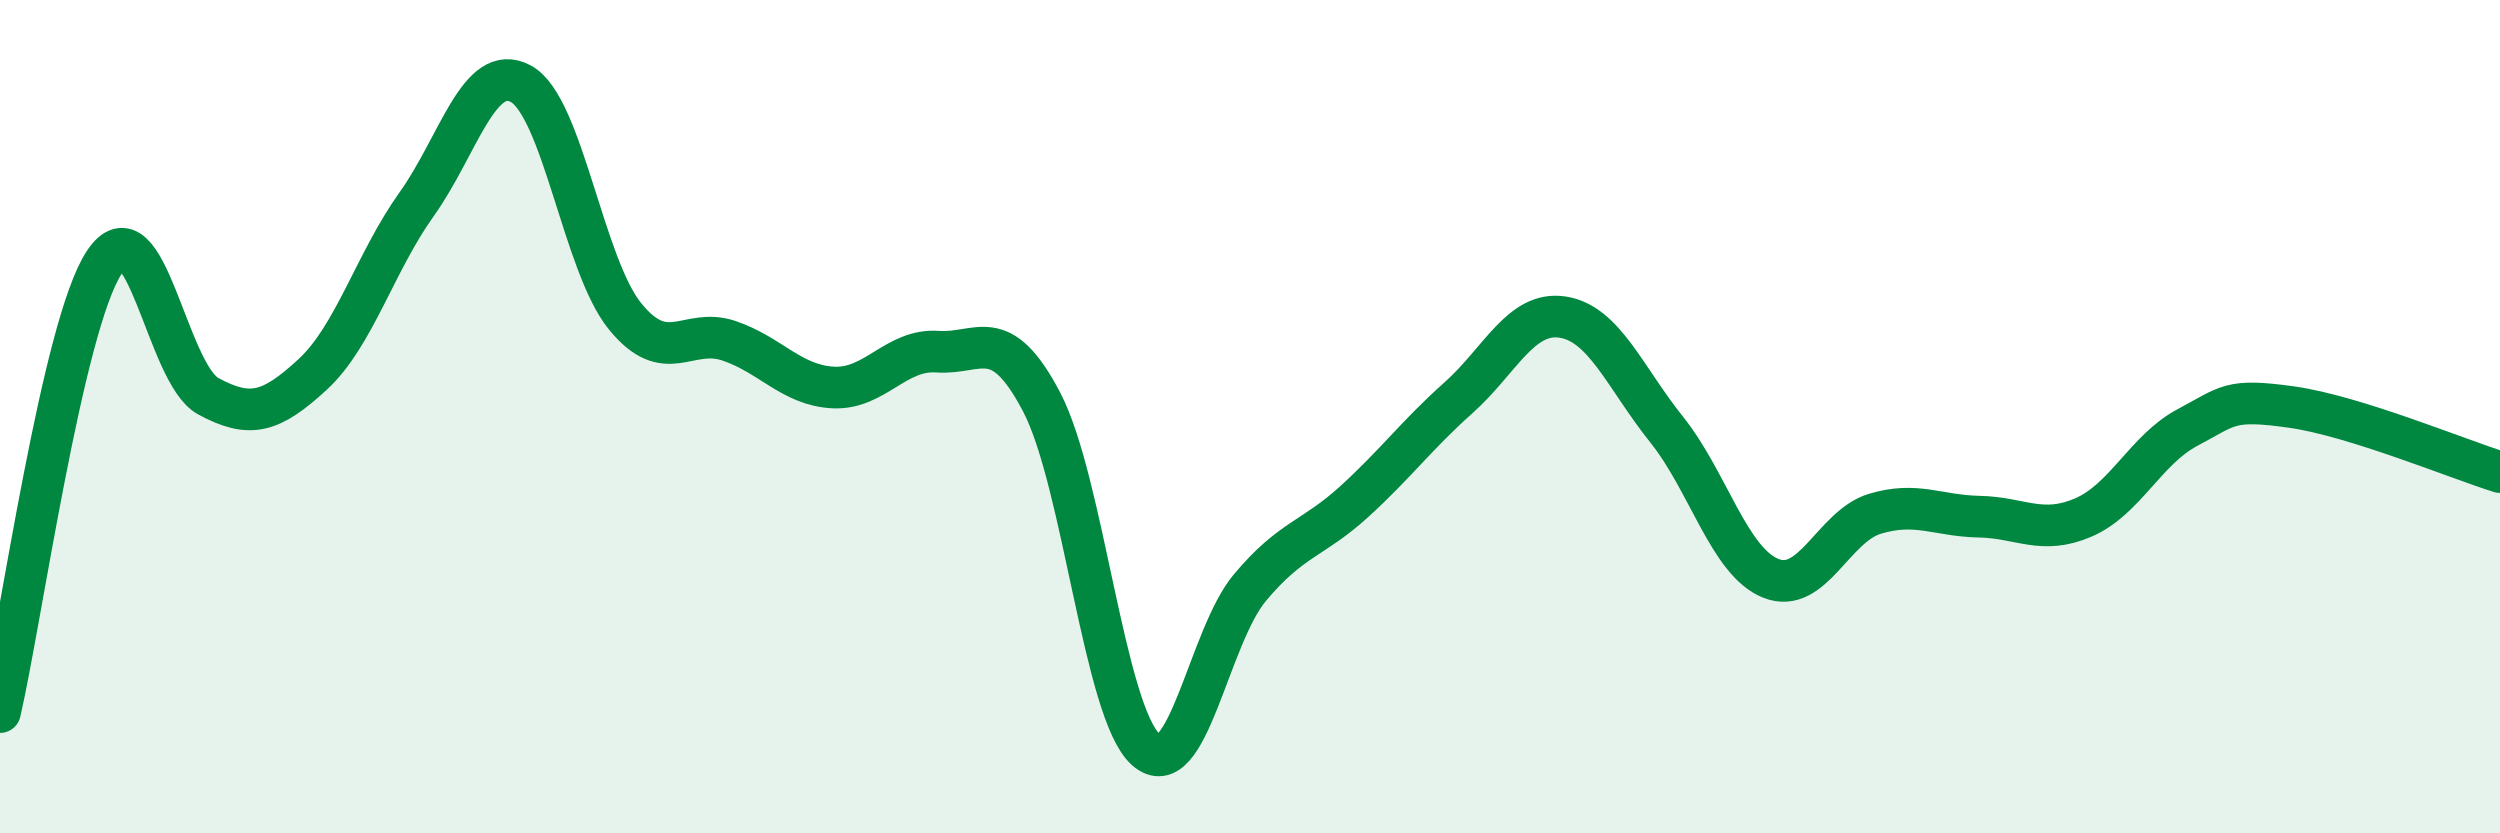
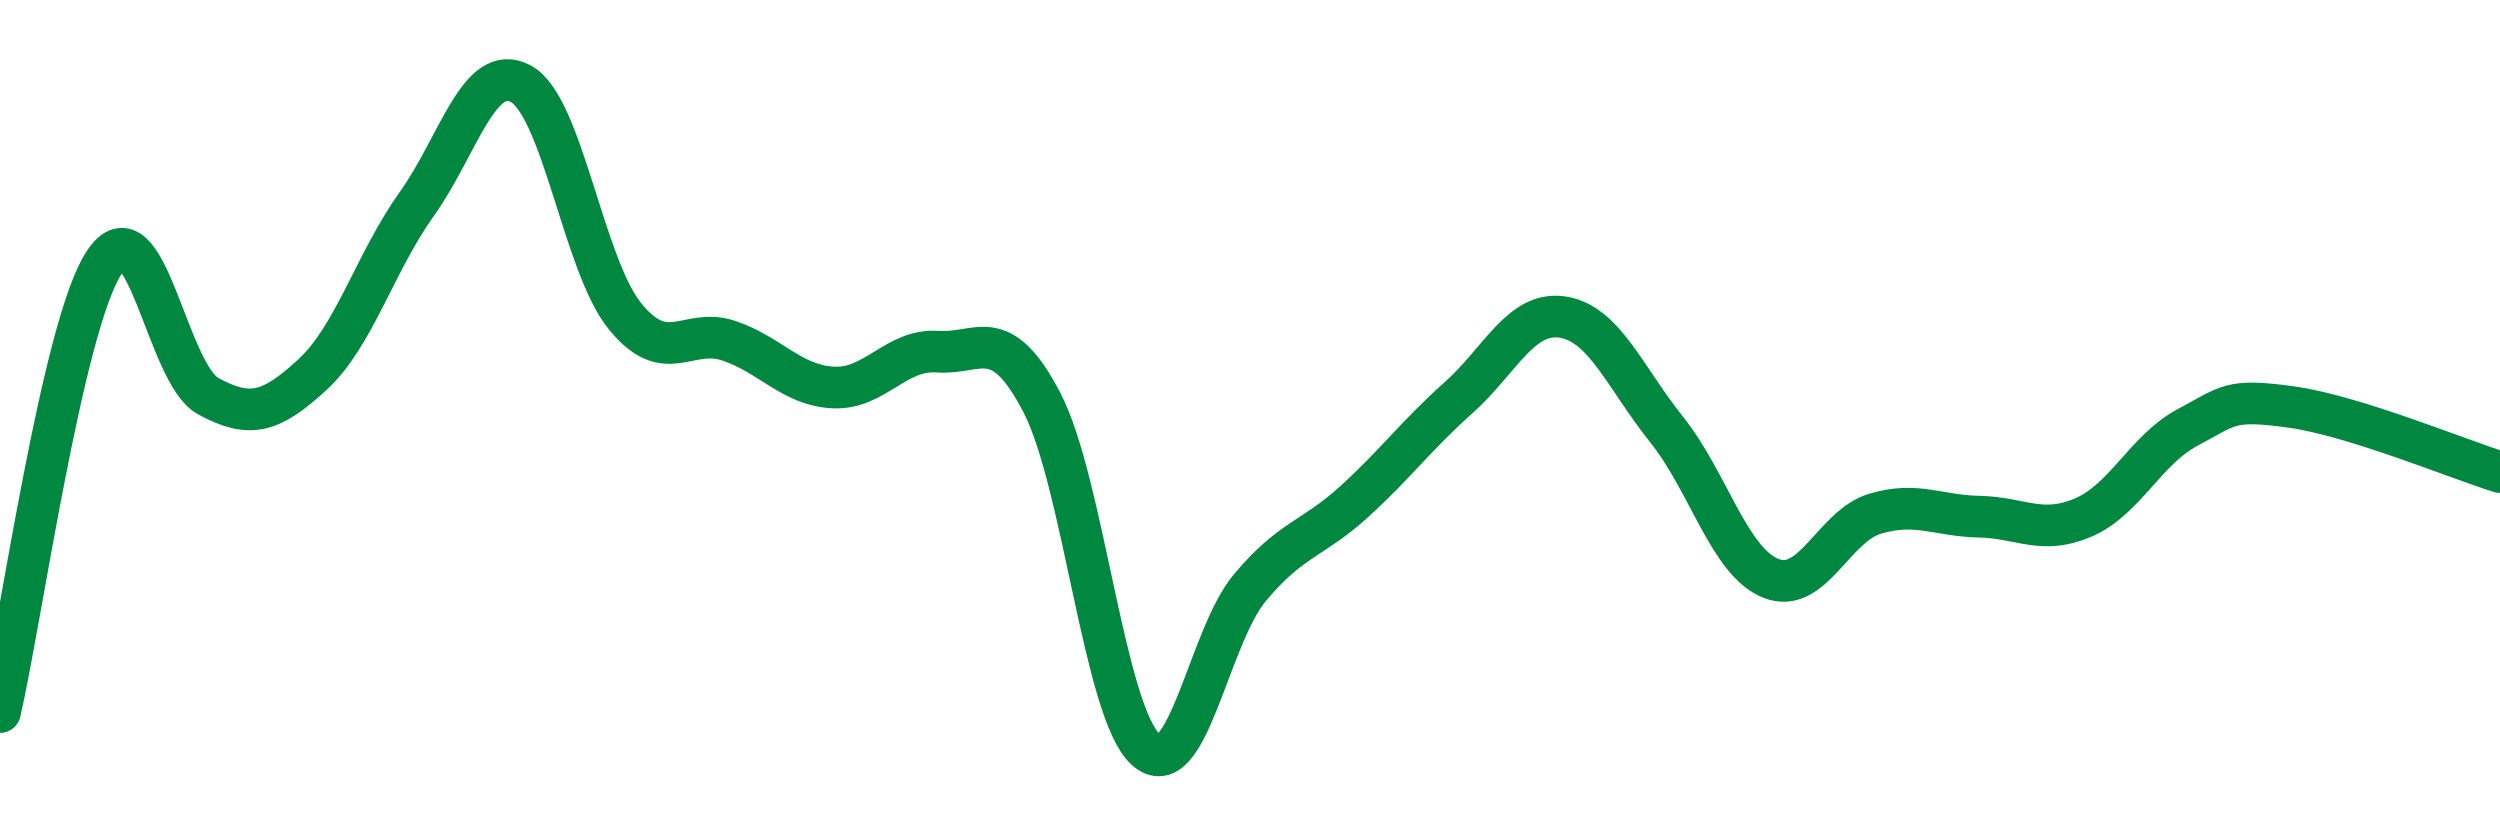
<svg xmlns="http://www.w3.org/2000/svg" width="60" height="20" viewBox="0 0 60 20">
-   <path d="M 0,17.09 C 0.5,14.93 1.5,7.82 2.5,6.3 C 3.5,4.78 4,8.97 5,9.51 C 6,10.05 6.5,9.91 7.5,8.99 C 8.5,8.07 9,6.3 10,4.9 C 11,3.5 11.5,1.47 12.5,2.01 C 13.5,2.55 14,6.36 15,7.59 C 16,8.82 16.5,7.84 17.5,8.18 C 18.5,8.52 19,9.25 20,9.3 C 21,9.35 21.5,8.37 22.5,8.44 C 23.5,8.51 24,7.74 25,9.65 C 26,11.56 26.5,17.1 27.5,17.99 C 28.5,18.88 29,15.29 30,14.1 C 31,12.91 31.5,12.95 32.5,12.04 C 33.5,11.13 34,10.44 35,9.55 C 36,8.66 36.5,7.46 37.5,7.61 C 38.5,7.76 39,9.06 40,10.31 C 41,11.56 41.5,13.48 42.5,13.88 C 43.5,14.28 44,12.63 45,12.33 C 46,12.03 46.5,12.38 47.5,12.4 C 48.5,12.42 49,12.85 50,12.42 C 51,11.99 51.5,10.79 52.5,10.26 C 53.5,9.73 53.5,9.56 55,9.77 C 56.5,9.98 59,11.02 60,11.33L60 20L0 20Z" fill="#008740" opacity="0.1" stroke-linecap="round" stroke-linejoin="round" />
  <path d="M 0,17.09 C 0.5,14.93 1.5,7.82 2.5,6.3 C 3.5,4.78 4,8.97 5,9.51 C 6,10.05 6.5,9.91 7.5,8.99 C 8.5,8.07 9,6.3 10,4.9 C 11,3.5 11.5,1.47 12.5,2.01 C 13.5,2.55 14,6.36 15,7.59 C 16,8.82 16.5,7.84 17.5,8.18 C 18.5,8.52 19,9.25 20,9.3 C 21,9.35 21.5,8.37 22.5,8.44 C 23.5,8.51 24,7.74 25,9.65 C 26,11.56 26.5,17.1 27.5,17.99 C 28.5,18.88 29,15.29 30,14.1 C 31,12.91 31.5,12.95 32.5,12.04 C 33.5,11.13 34,10.44 35,9.55 C 36,8.66 36.5,7.46 37.5,7.61 C 38.5,7.76 39,9.06 40,10.31 C 41,11.56 41.5,13.48 42.5,13.88 C 43.5,14.28 44,12.63 45,12.33 C 46,12.03 46.5,12.38 47.5,12.4 C 48.5,12.42 49,12.85 50,12.42 C 51,11.99 51.5,10.79 52.5,10.26 C 53.5,9.73 53.5,9.56 55,9.77 C 56.5,9.98 59,11.02 60,11.33" stroke="#008740" stroke-width="1" fill="none" stroke-linecap="round" stroke-linejoin="round" />
</svg>